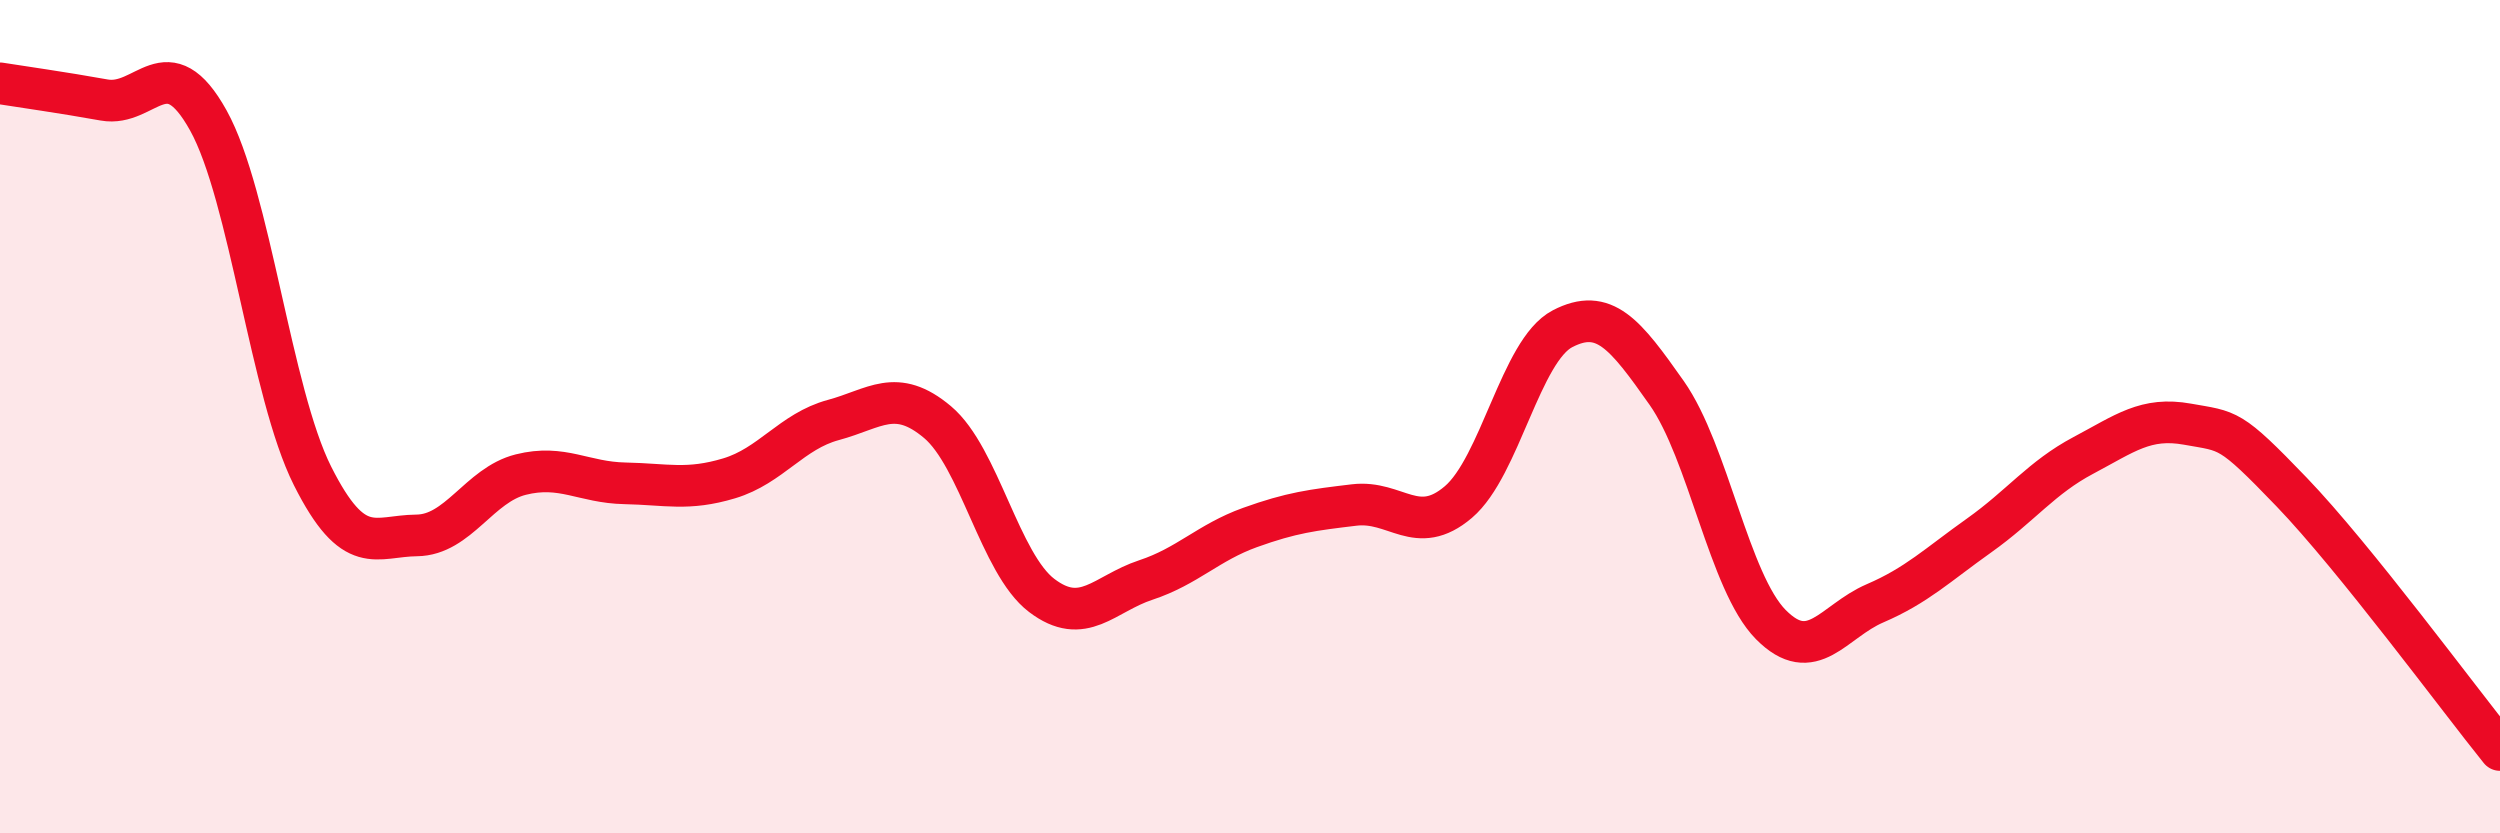
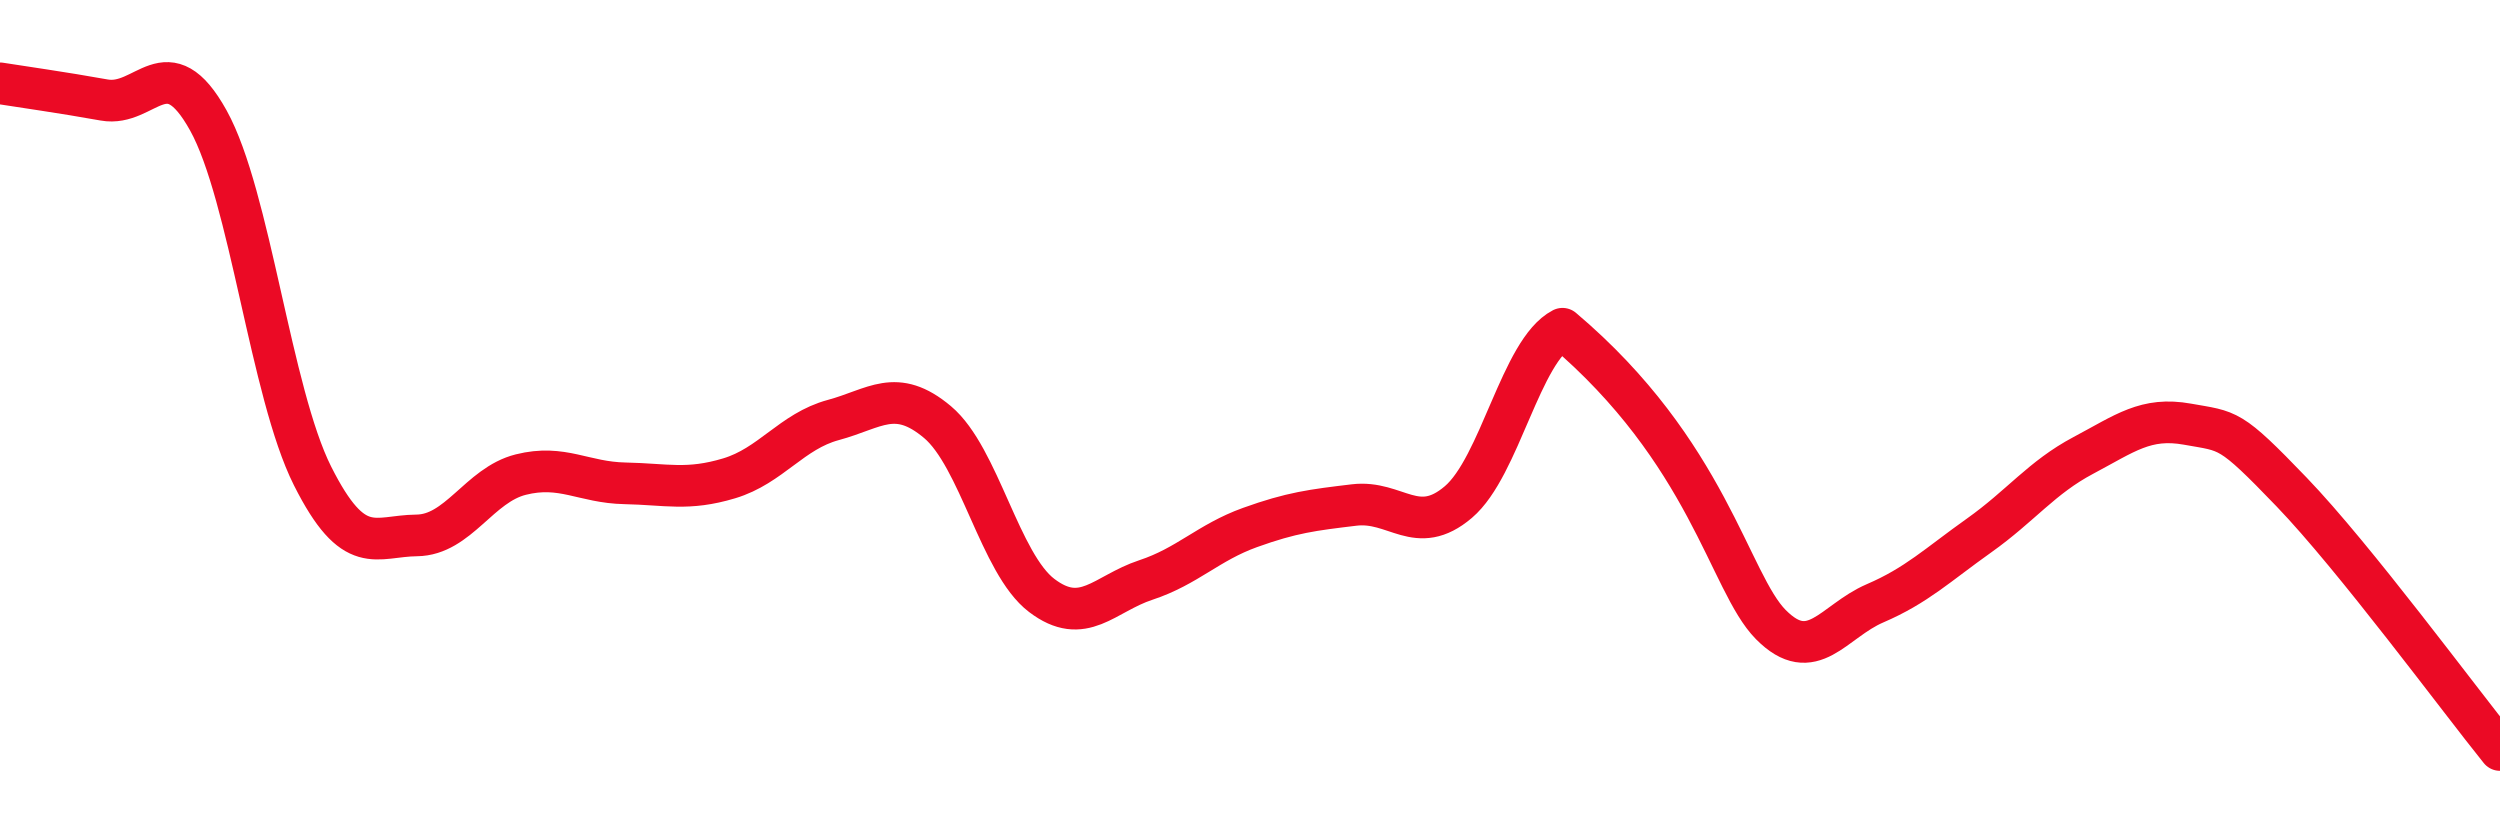
<svg xmlns="http://www.w3.org/2000/svg" width="60" height="20" viewBox="0 0 60 20">
-   <path d="M 0,2 C 0.5,2.08 1.5,2.22 2.5,2.4 C 3.5,2.58 4,1.09 5,2.89 C 6,4.69 6.5,9.43 7.5,11.42 C 8.5,13.41 9,12.86 10,12.85 C 11,12.84 11.5,11.64 12.5,11.39 C 13.5,11.14 14,11.58 15,11.6 C 16,11.62 16.5,11.78 17.5,11.48 C 18.5,11.18 19,10.35 20,10.08 C 21,9.81 21.5,9.29 22.5,10.13 C 23.5,10.97 24,13.53 25,14.29 C 26,15.05 26.5,14.25 27.5,13.92 C 28.5,13.59 29,13.02 30,12.66 C 31,12.3 31.5,12.24 32.5,12.12 C 33.5,12 34,12.9 35,12.05 C 36,11.2 36.5,8.41 37.5,7.89 C 38.5,7.37 39,8.01 40,9.43 C 41,10.85 41.5,13.98 42.5,14.99 C 43.5,16 44,14.91 45,14.48 C 46,14.05 46.5,13.56 47.5,12.85 C 48.5,12.14 49,11.46 50,10.93 C 51,10.4 51.5,10 52.5,10.18 C 53.5,10.36 53.5,10.25 55,11.81 C 56.5,13.37 59,16.76 60,18L60 20L0 20Z" fill="#EB0A25" opacity="0.1" stroke-linecap="round" stroke-linejoin="round" />
-   <path d="M 0,2 C 0.5,2.08 1.5,2.22 2.5,2.4 C 3.5,2.58 4,1.09 5,2.89 C 6,4.69 6.5,9.43 7.5,11.42 C 8.5,13.41 9,12.86 10,12.85 C 11,12.84 11.5,11.64 12.5,11.39 C 13.5,11.14 14,11.58 15,11.6 C 16,11.62 16.5,11.78 17.5,11.48 C 18.5,11.18 19,10.35 20,10.08 C 21,9.81 21.5,9.29 22.5,10.13 C 23.5,10.97 24,13.53 25,14.29 C 26,15.05 26.5,14.25 27.5,13.92 C 28.5,13.59 29,13.02 30,12.66 C 31,12.3 31.5,12.24 32.5,12.12 C 33.5,12 34,12.9 35,12.05 C 36,11.2 36.5,8.41 37.5,7.89 C 38.5,7.37 39,8.01 40,9.43 C 41,10.85 41.5,13.98 42.5,14.99 C 43.5,16 44,14.91 45,14.48 C 46,14.05 46.5,13.56 47.5,12.85 C 48.5,12.14 49,11.46 50,10.93 C 51,10.4 51.5,10 52.5,10.18 C 53.5,10.36 53.5,10.25 55,11.81 C 56.5,13.37 59,16.76 60,18" stroke="#EB0A25" stroke-width="1" fill="none" stroke-linecap="round" stroke-linejoin="round" />
+   <path d="M 0,2 C 0.5,2.08 1.5,2.22 2.5,2.4 C 3.5,2.58 4,1.09 5,2.89 C 6,4.69 6.5,9.43 7.5,11.42 C 8.5,13.41 9,12.86 10,12.85 C 11,12.84 11.5,11.64 12.5,11.39 C 13.5,11.14 14,11.58 15,11.6 C 16,11.62 16.5,11.78 17.5,11.48 C 18.5,11.18 19,10.35 20,10.08 C 21,9.81 21.5,9.29 22.5,10.13 C 23.5,10.97 24,13.53 25,14.29 C 26,15.05 26.5,14.25 27.5,13.92 C 28.5,13.59 29,13.02 30,12.66 C 31,12.3 31.5,12.24 32.5,12.12 C 33.5,12 34,12.9 35,12.05 C 36,11.2 36.5,8.41 37.5,7.89 C 41,10.85 41.5,13.98 42.5,14.99 C 43.5,16 44,14.91 45,14.48 C 46,14.05 46.5,13.56 47.5,12.85 C 48.5,12.14 49,11.46 50,10.93 C 51,10.4 51.5,10 52.5,10.18 C 53.5,10.36 53.5,10.25 55,11.81 C 56.5,13.37 59,16.76 60,18" stroke="#EB0A25" stroke-width="1" fill="none" stroke-linecap="round" stroke-linejoin="round" />
</svg>